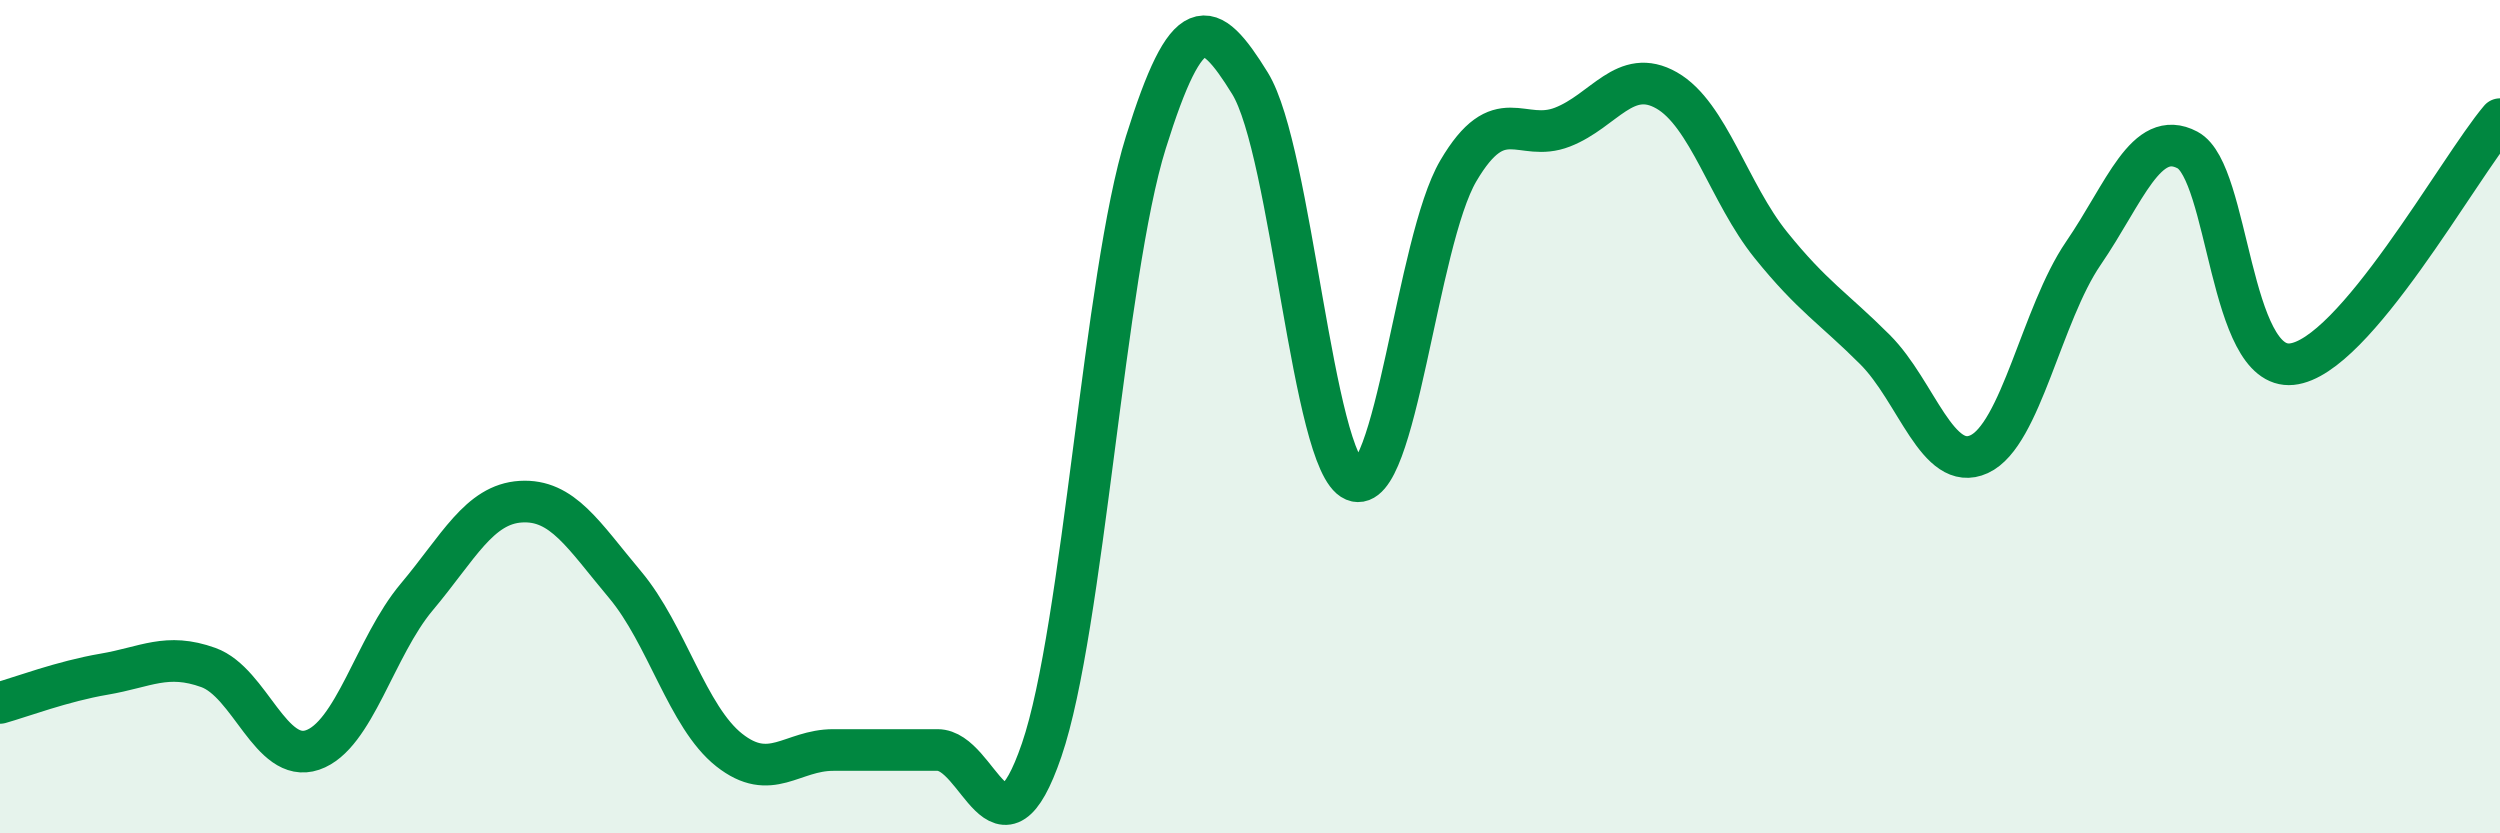
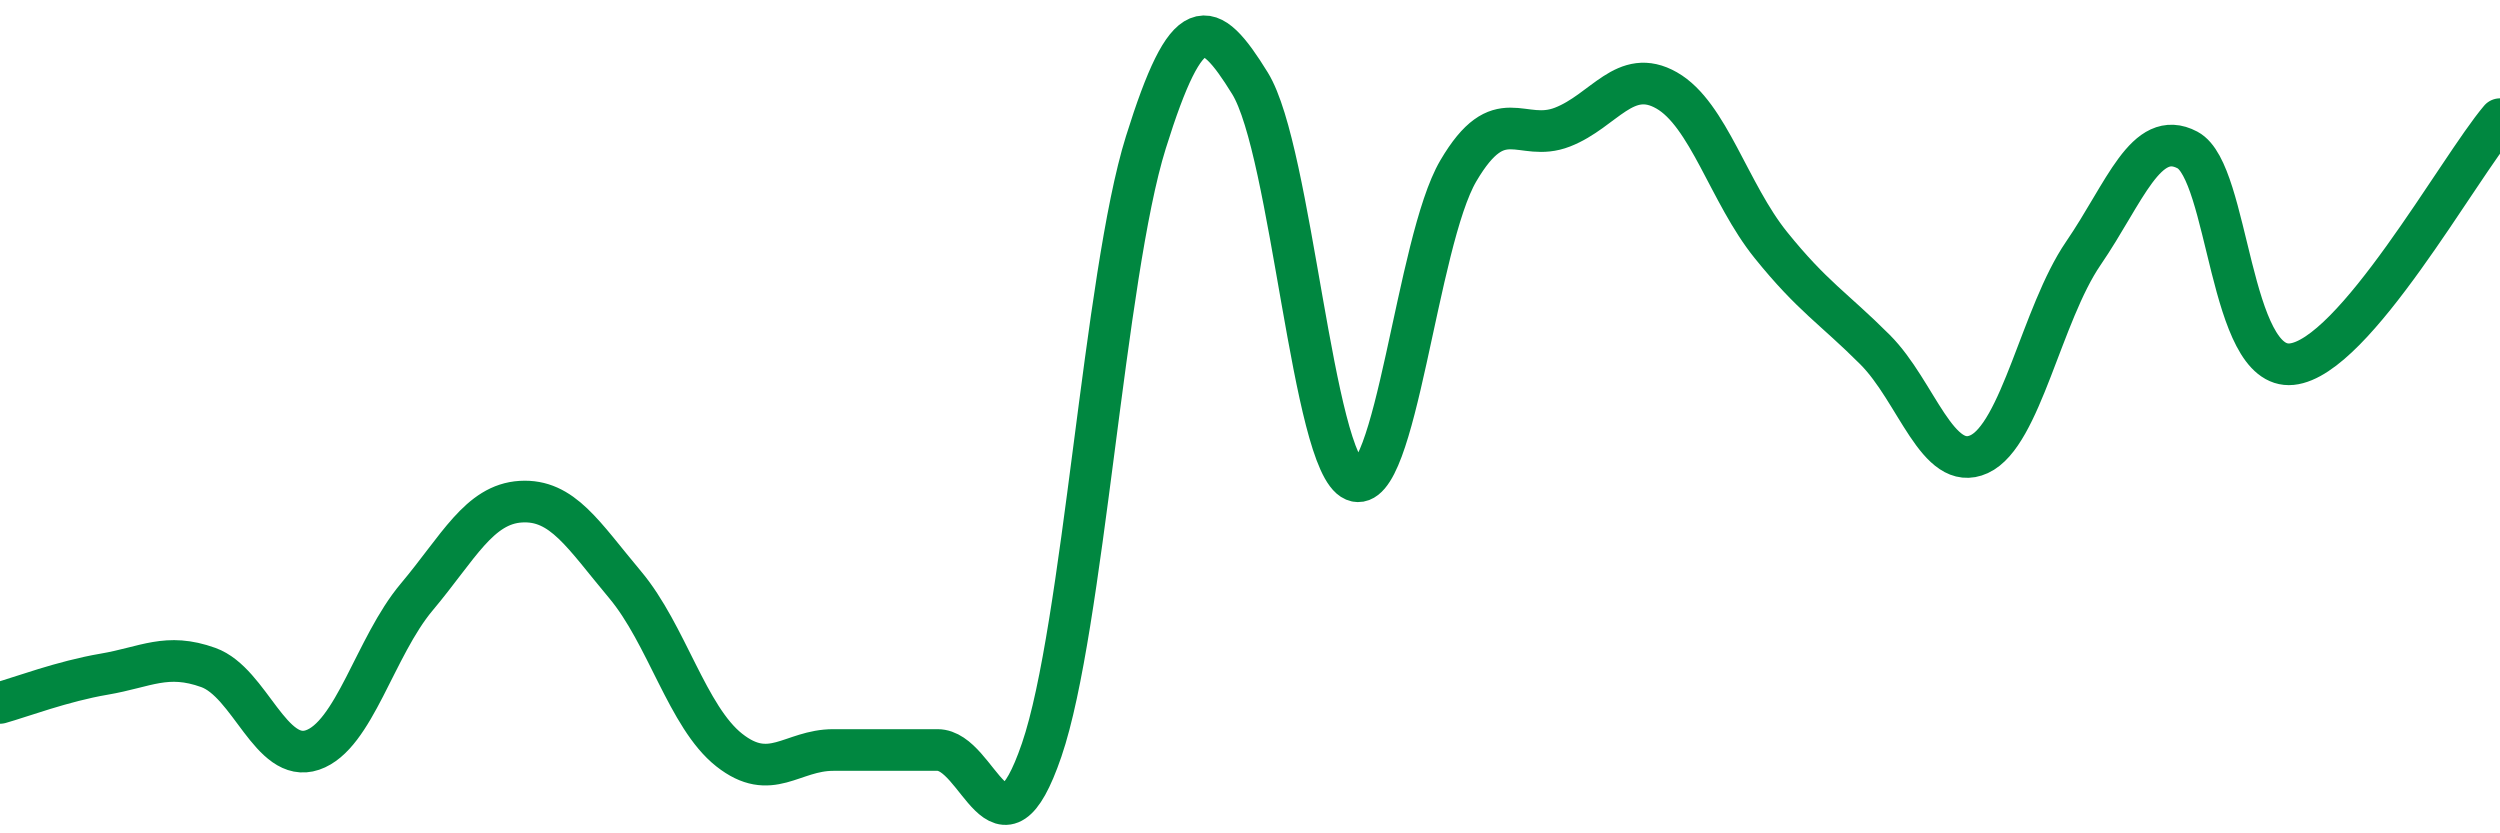
<svg xmlns="http://www.w3.org/2000/svg" width="60" height="20" viewBox="0 0 60 20">
-   <path d="M 0,16.87 C 0.5,16.73 1.5,16.35 2.5,16.18 C 3.5,16.01 4,15.66 5,16.02 C 6,16.38 6.5,18.34 7.5,18 C 8.5,17.66 9,15.52 10,14.33 C 11,13.14 11.5,12.1 12.5,12.04 C 13.5,11.98 14,12.84 15,14.03 C 16,15.22 16.5,17.21 17.5,18 C 18.5,18.79 19,18 20,18 C 21,18 21.5,18 22.5,18 C 23.5,18 24,20.92 25,18 C 26,15.08 26.5,6.62 27.5,3.42 C 28.5,0.22 29,0.38 30,2 C 31,3.62 31.5,11.11 32.5,11.53 C 33.5,11.95 34,5.8 35,4.1 C 36,2.4 36.5,3.44 37.5,3.05 C 38.5,2.66 39,1.6 40,2.17 C 41,2.74 41.5,4.64 42.5,5.88 C 43.5,7.12 44,7.39 45,8.39 C 46,9.39 46.5,11.36 47.5,10.9 C 48.5,10.44 49,7.54 50,6.08 C 51,4.62 51.5,3.07 52.5,3.6 C 53.5,4.13 53.5,8.89 55,8.74 C 56.5,8.59 59,4.04 60,2.86L60 20L0 20Z" fill="#008740" opacity="0.1" stroke-linecap="round" stroke-linejoin="round" />
  <path d="M 0,16.87 C 0.5,16.73 1.5,16.35 2.5,16.18 C 3.5,16.01 4,15.66 5,16.02 C 6,16.38 6.5,18.34 7.5,18 C 8.5,17.66 9,15.52 10,14.33 C 11,13.14 11.5,12.1 12.5,12.04 C 13.5,11.98 14,12.84 15,14.03 C 16,15.22 16.5,17.21 17.5,18 C 18.5,18.79 19,18 20,18 C 21,18 21.5,18 22.5,18 C 23.5,18 24,20.92 25,18 C 26,15.08 26.5,6.62 27.5,3.42 C 28.5,0.22 29,0.38 30,2 C 31,3.62 31.5,11.11 32.5,11.53 C 33.5,11.95 34,5.8 35,4.1 C 36,2.4 36.5,3.44 37.5,3.05 C 38.5,2.66 39,1.6 40,2.17 C 41,2.74 41.5,4.64 42.5,5.88 C 43.5,7.12 44,7.39 45,8.39 C 46,9.39 46.5,11.36 47.5,10.9 C 48.5,10.44 49,7.54 50,6.08 C 51,4.62 51.5,3.07 52.5,3.6 C 53.5,4.13 53.5,8.89 55,8.74 C 56.5,8.59 59,4.04 60,2.86" stroke="#008740" stroke-width="1" fill="none" stroke-linecap="round" stroke-linejoin="round" />
</svg>